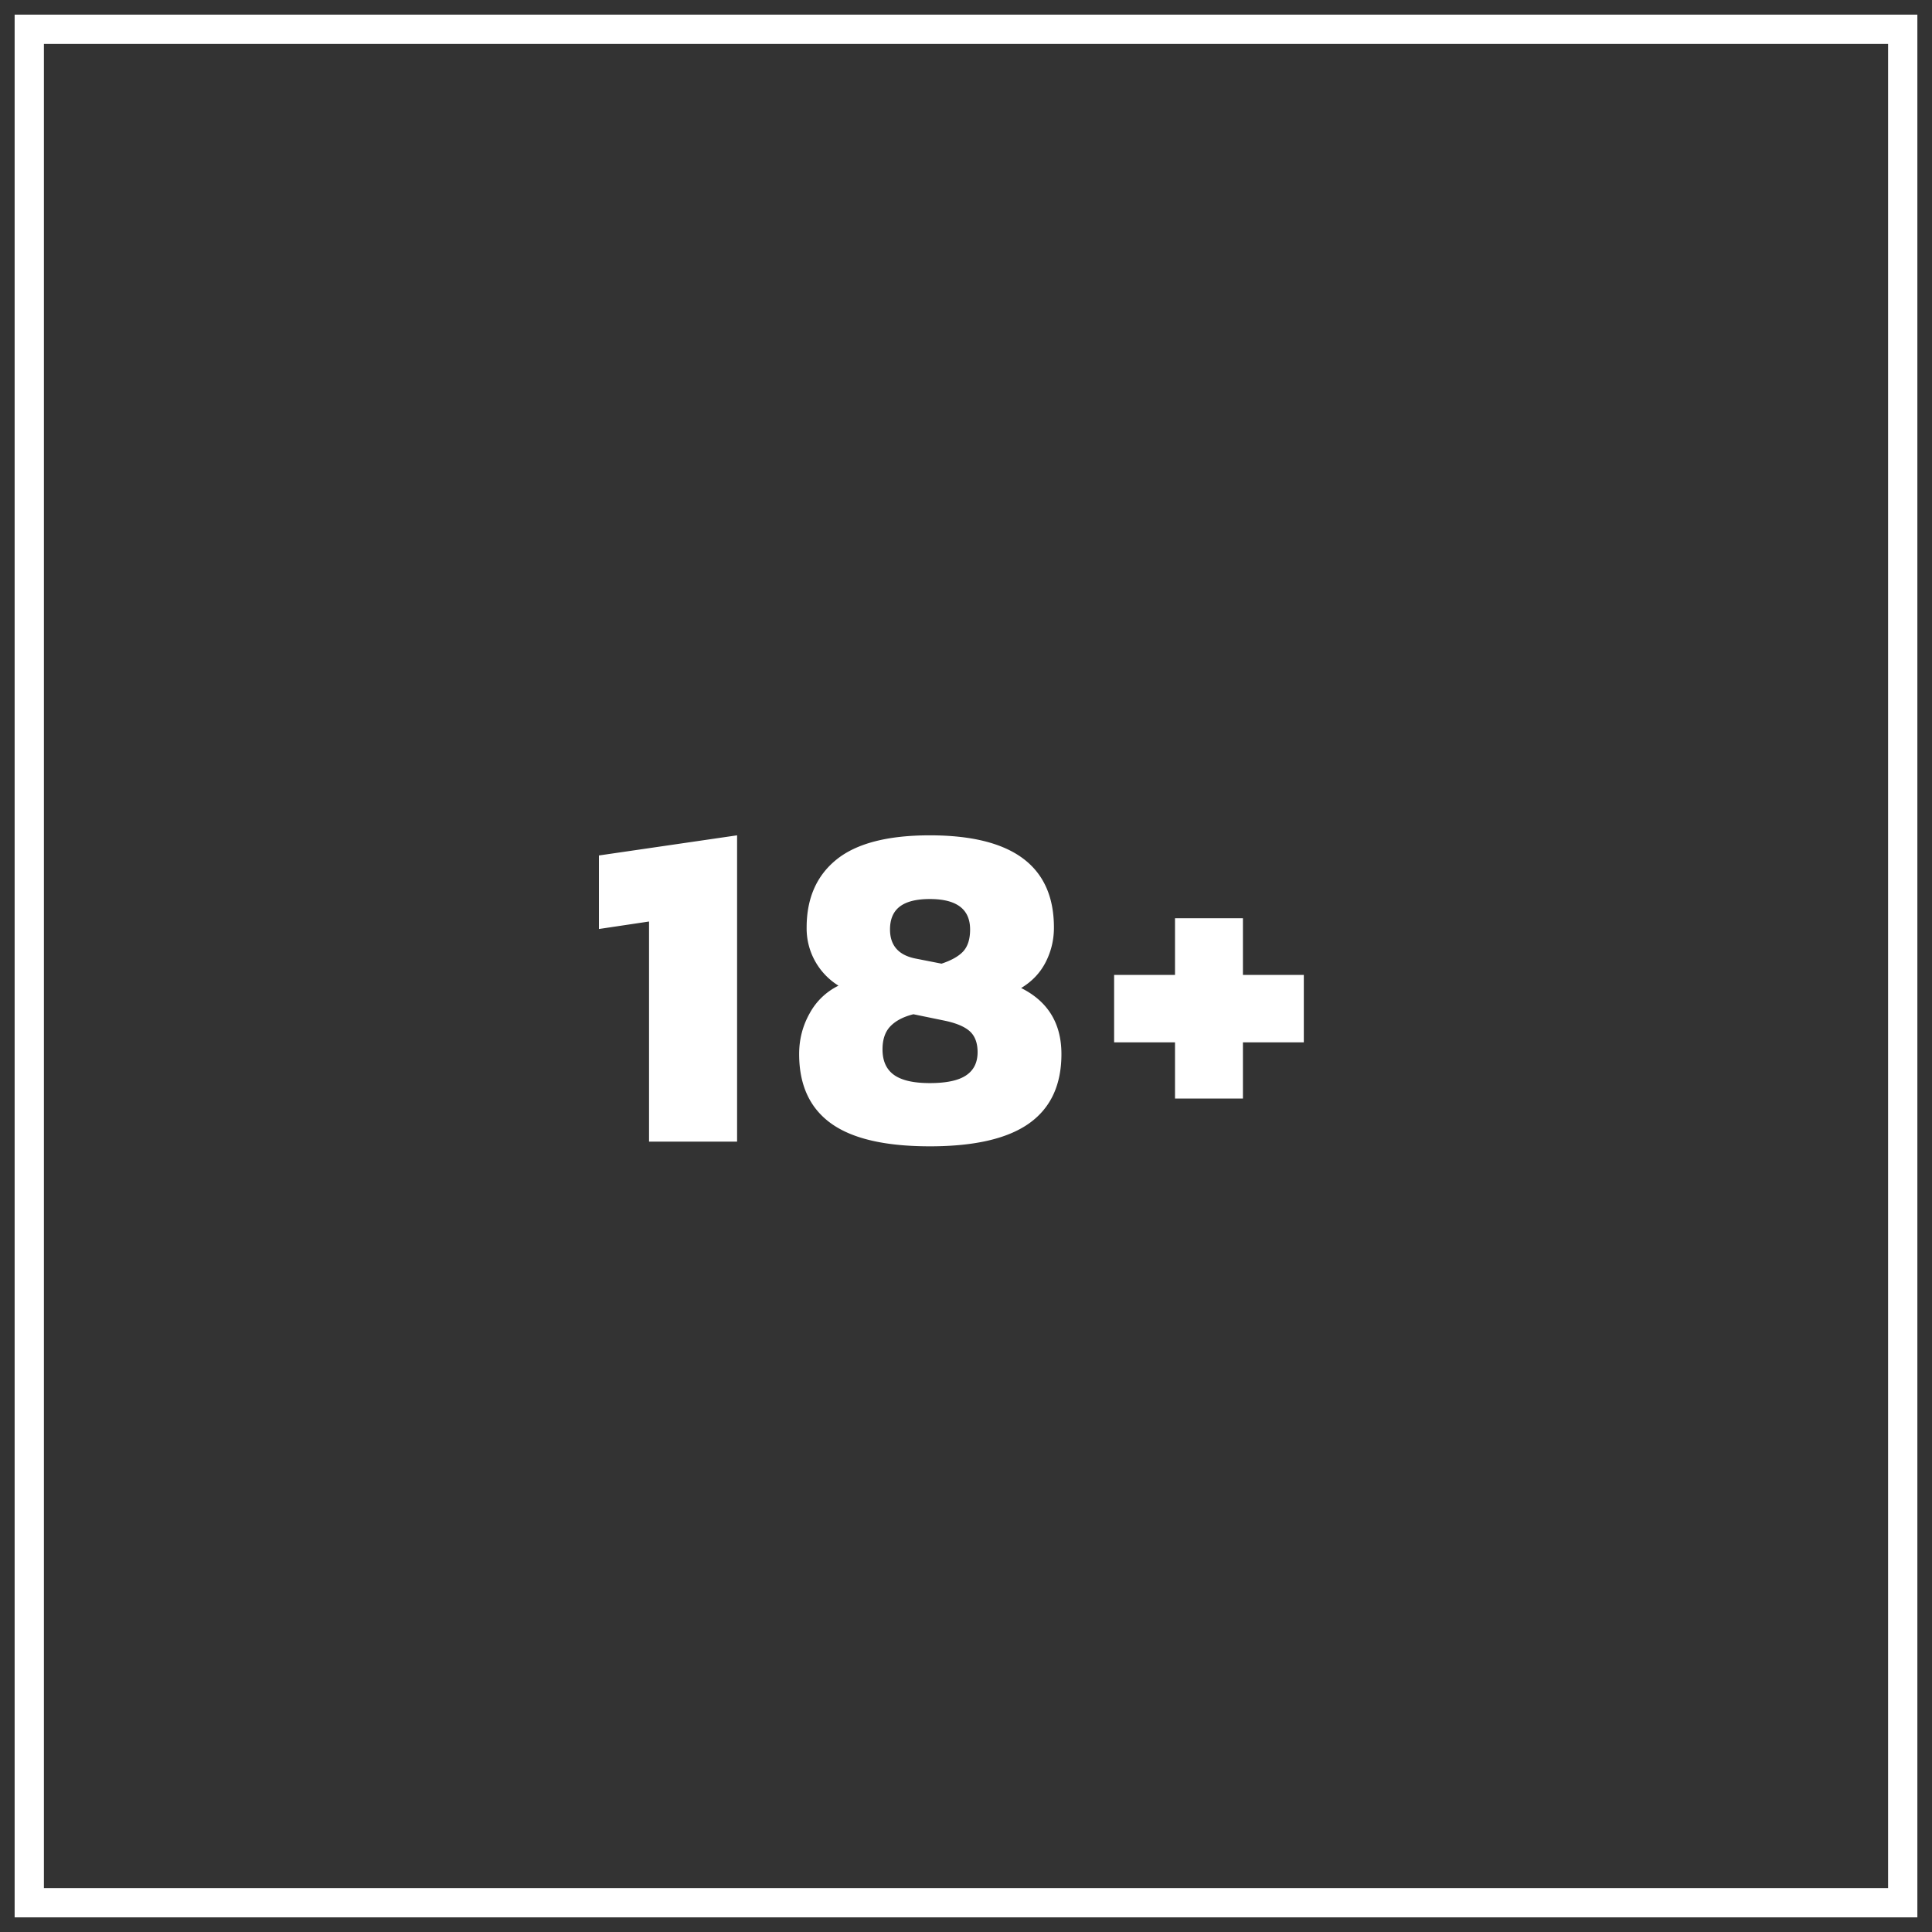
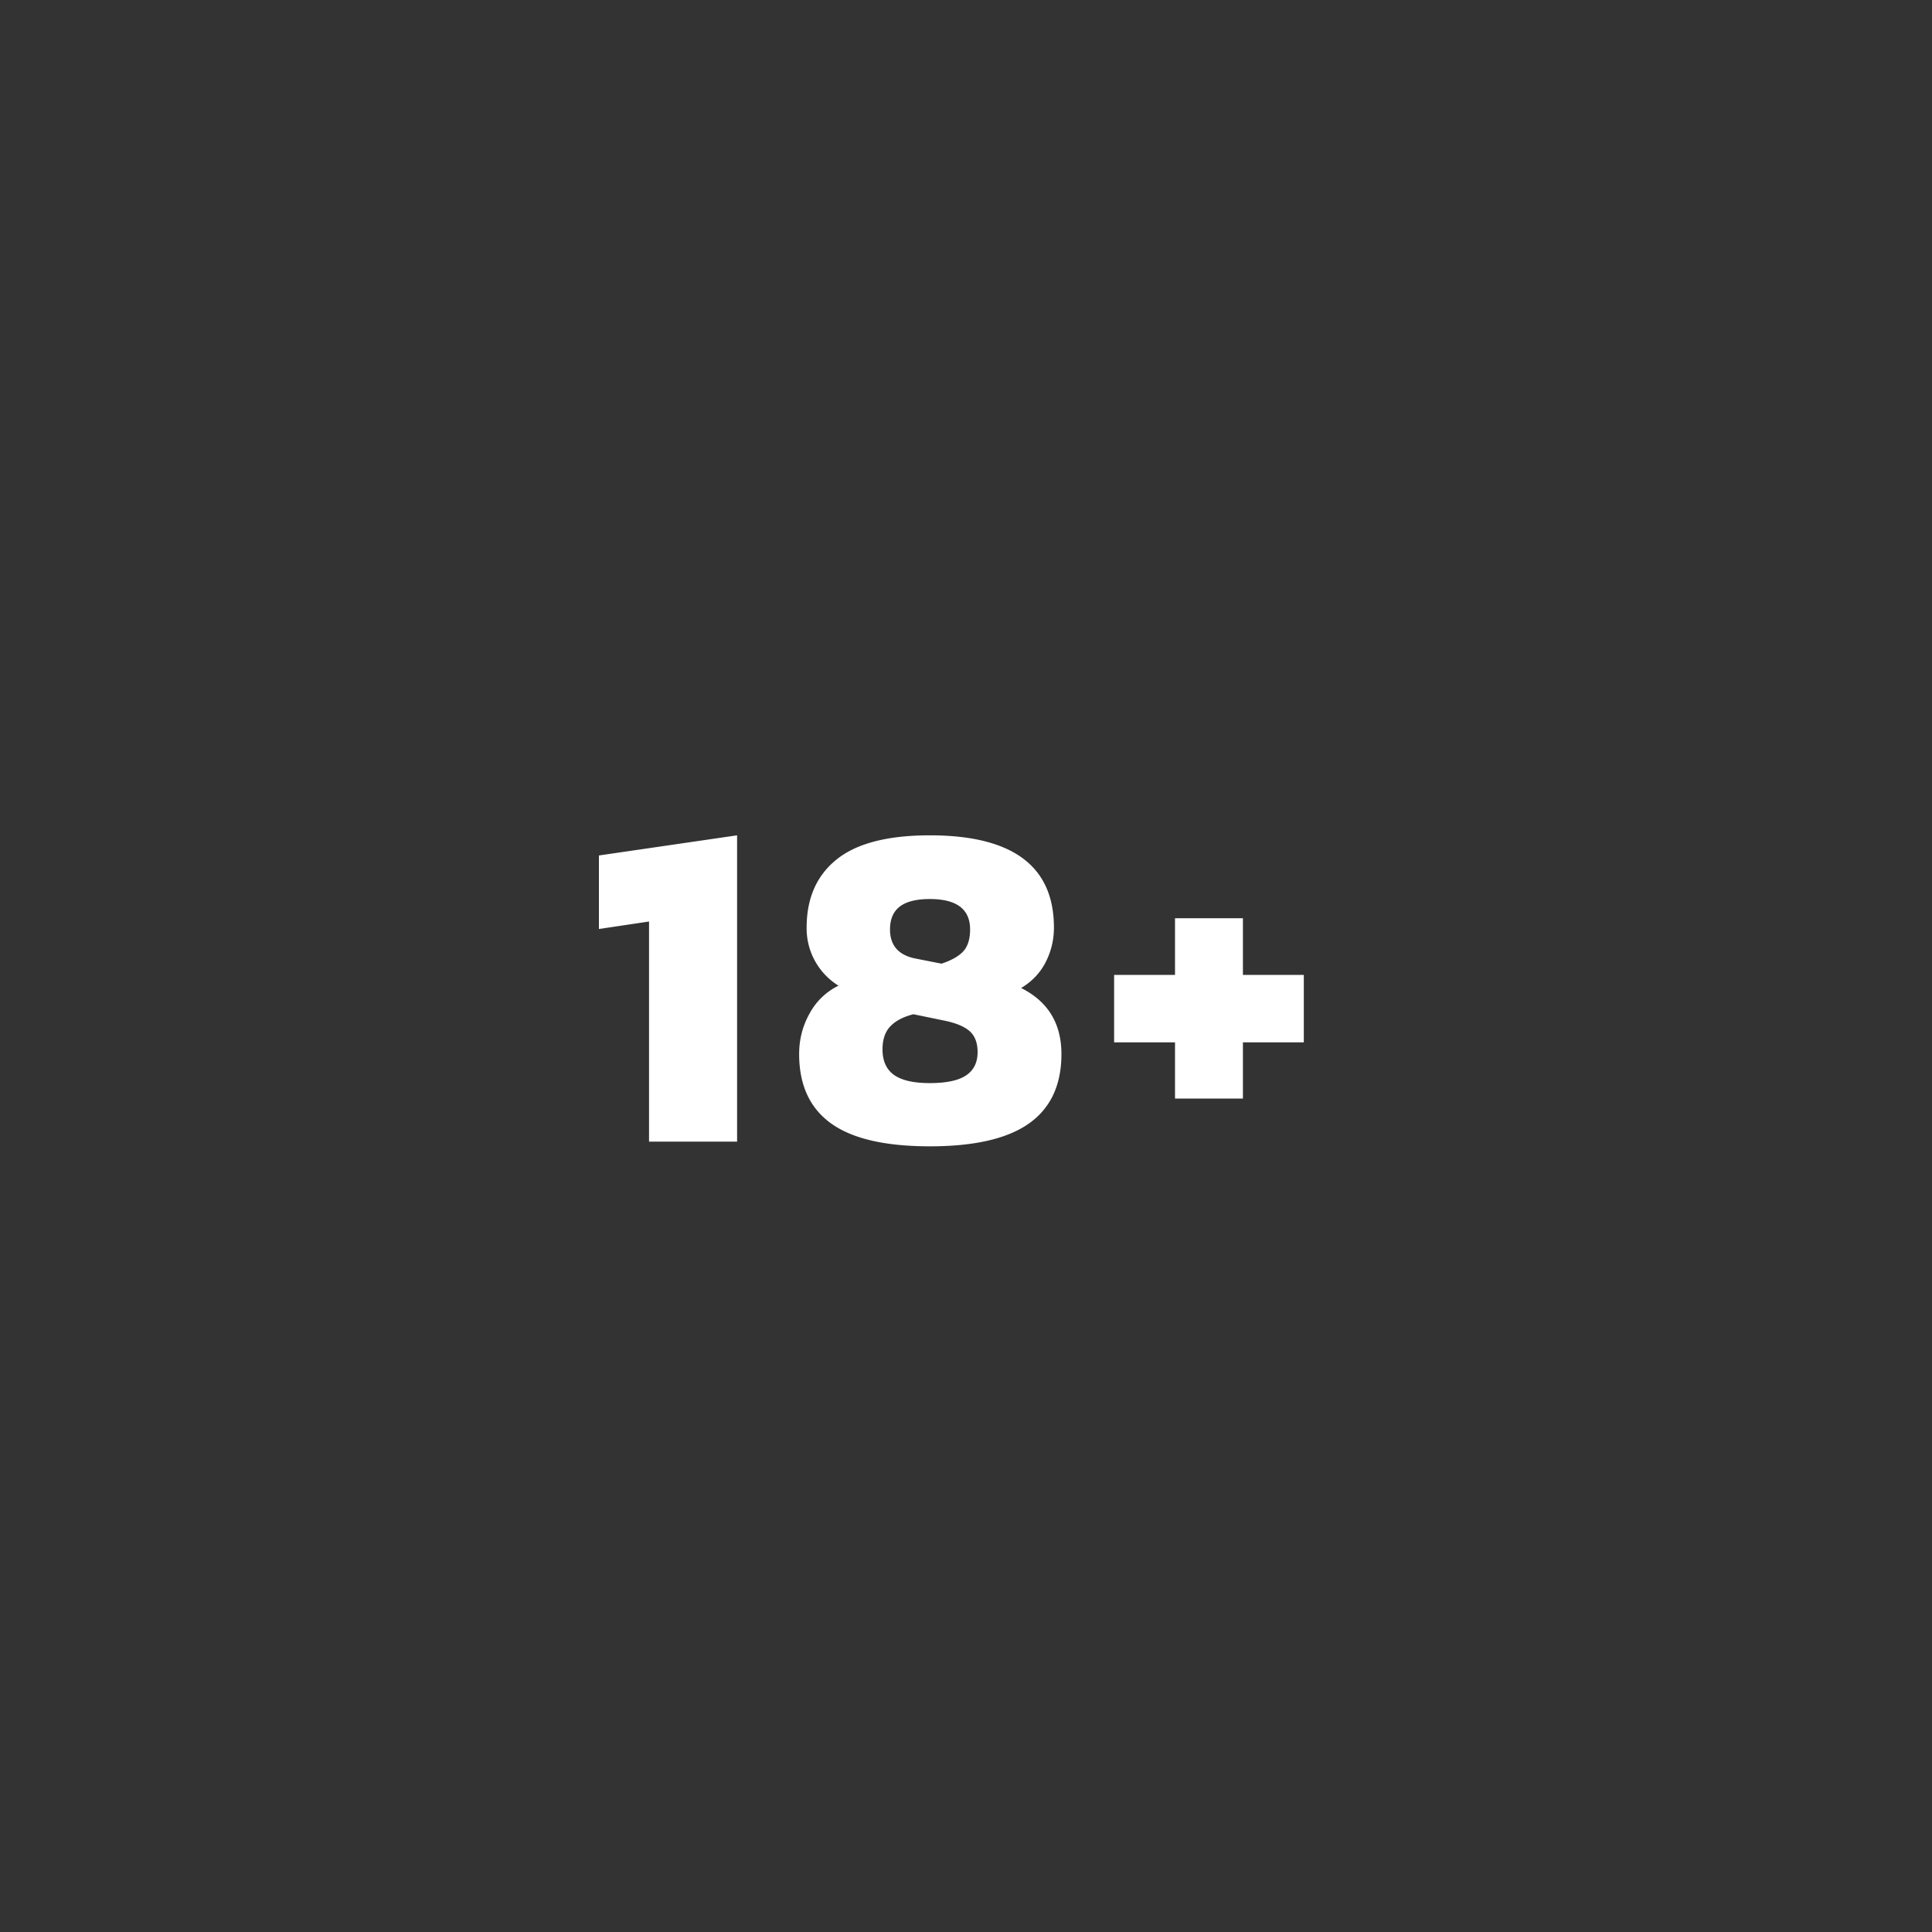
<svg xmlns="http://www.w3.org/2000/svg" width="66" height="66" viewBox="0 0 66 66">
  <rect x="0" y="0" width="66" height="66" fill="#333333" stroke="none" />
  <g fill="none" fill-rule="evenodd">
-     <path stroke="#FFF" d="M1 1h64v64H1z" />
    <path fill="#FFF" fill-rule="nonzero" d="M25.18 39V28.536l-4.72.688v2.512l1.712-.256V39h3.008zm6.584.16c1.525 0 2.656-.261 3.392-.784.736-.523 1.104-1.312 1.104-2.368 0-1.045-.459-1.797-1.376-2.256.373-.224.653-.52.84-.888.187-.368.28-.76.28-1.176 0-2.101-1.413-3.152-4.24-3.152-1.44 0-2.501.275-3.184.824-.683.55-1.024 1.325-1.024 2.328a2.297 2.297 0 0 0 1.088 1.984 2.239 2.239 0 0 0-.984.944c-.24.427-.36.89-.36 1.392 0 1.056.363 1.845 1.088 2.368.725.523 1.85.784 3.376.784zm.4-6.24l-.896-.176c-.576-.117-.864-.448-.864-.992 0-.352.112-.613.336-.784.224-.17.565-.256 1.024-.256.917 0 1.376.347 1.376 1.04 0 .32-.075.565-.224.736-.15.17-.4.315-.752.432zm-.4 4.08c-.555 0-.963-.093-1.224-.28-.261-.187-.392-.477-.392-.872 0-.341.09-.605.272-.792.181-.187.443-.323.784-.408l1.088.224c.395.085.677.208.848.368.17.16.256.395.256.704 0 .352-.13.616-.392.792-.261.176-.675.264-1.24.264zm10.696.528v-1.92h2.08v-2.304h-2.08v-1.936h-2.32v1.936h-2.08v2.304h2.08v1.92h2.32z" />
  </g>
</svg>